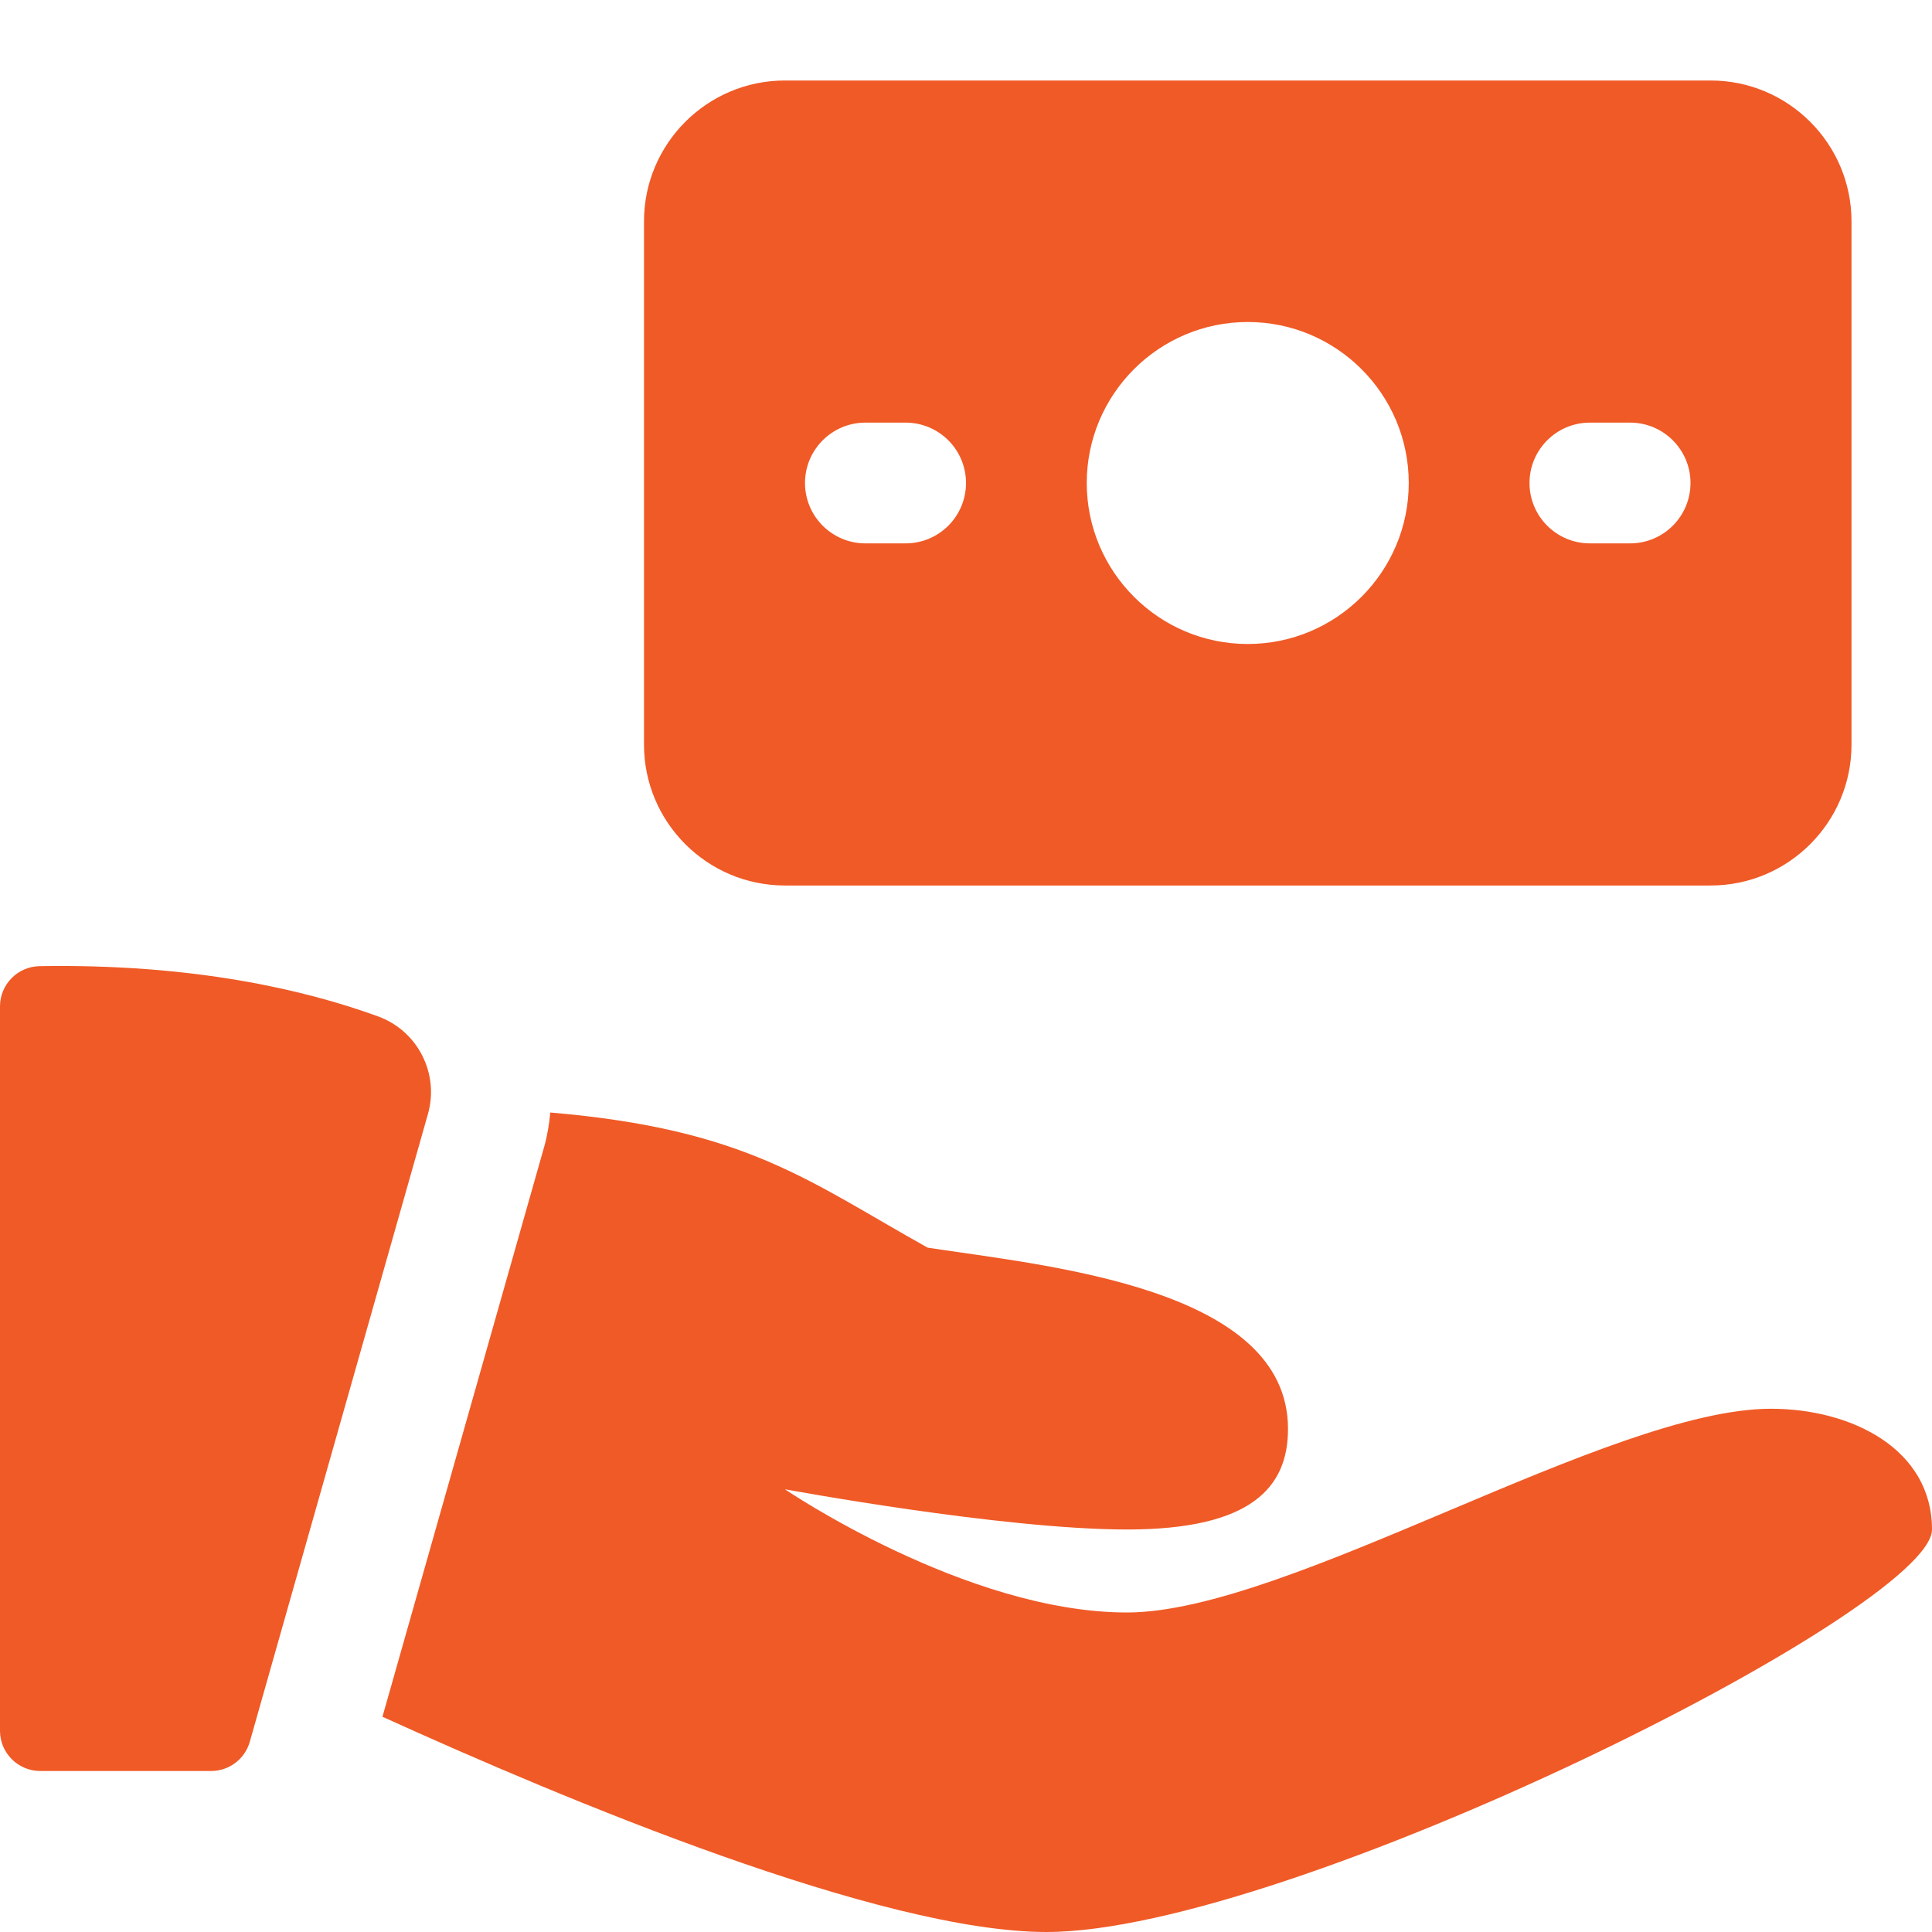
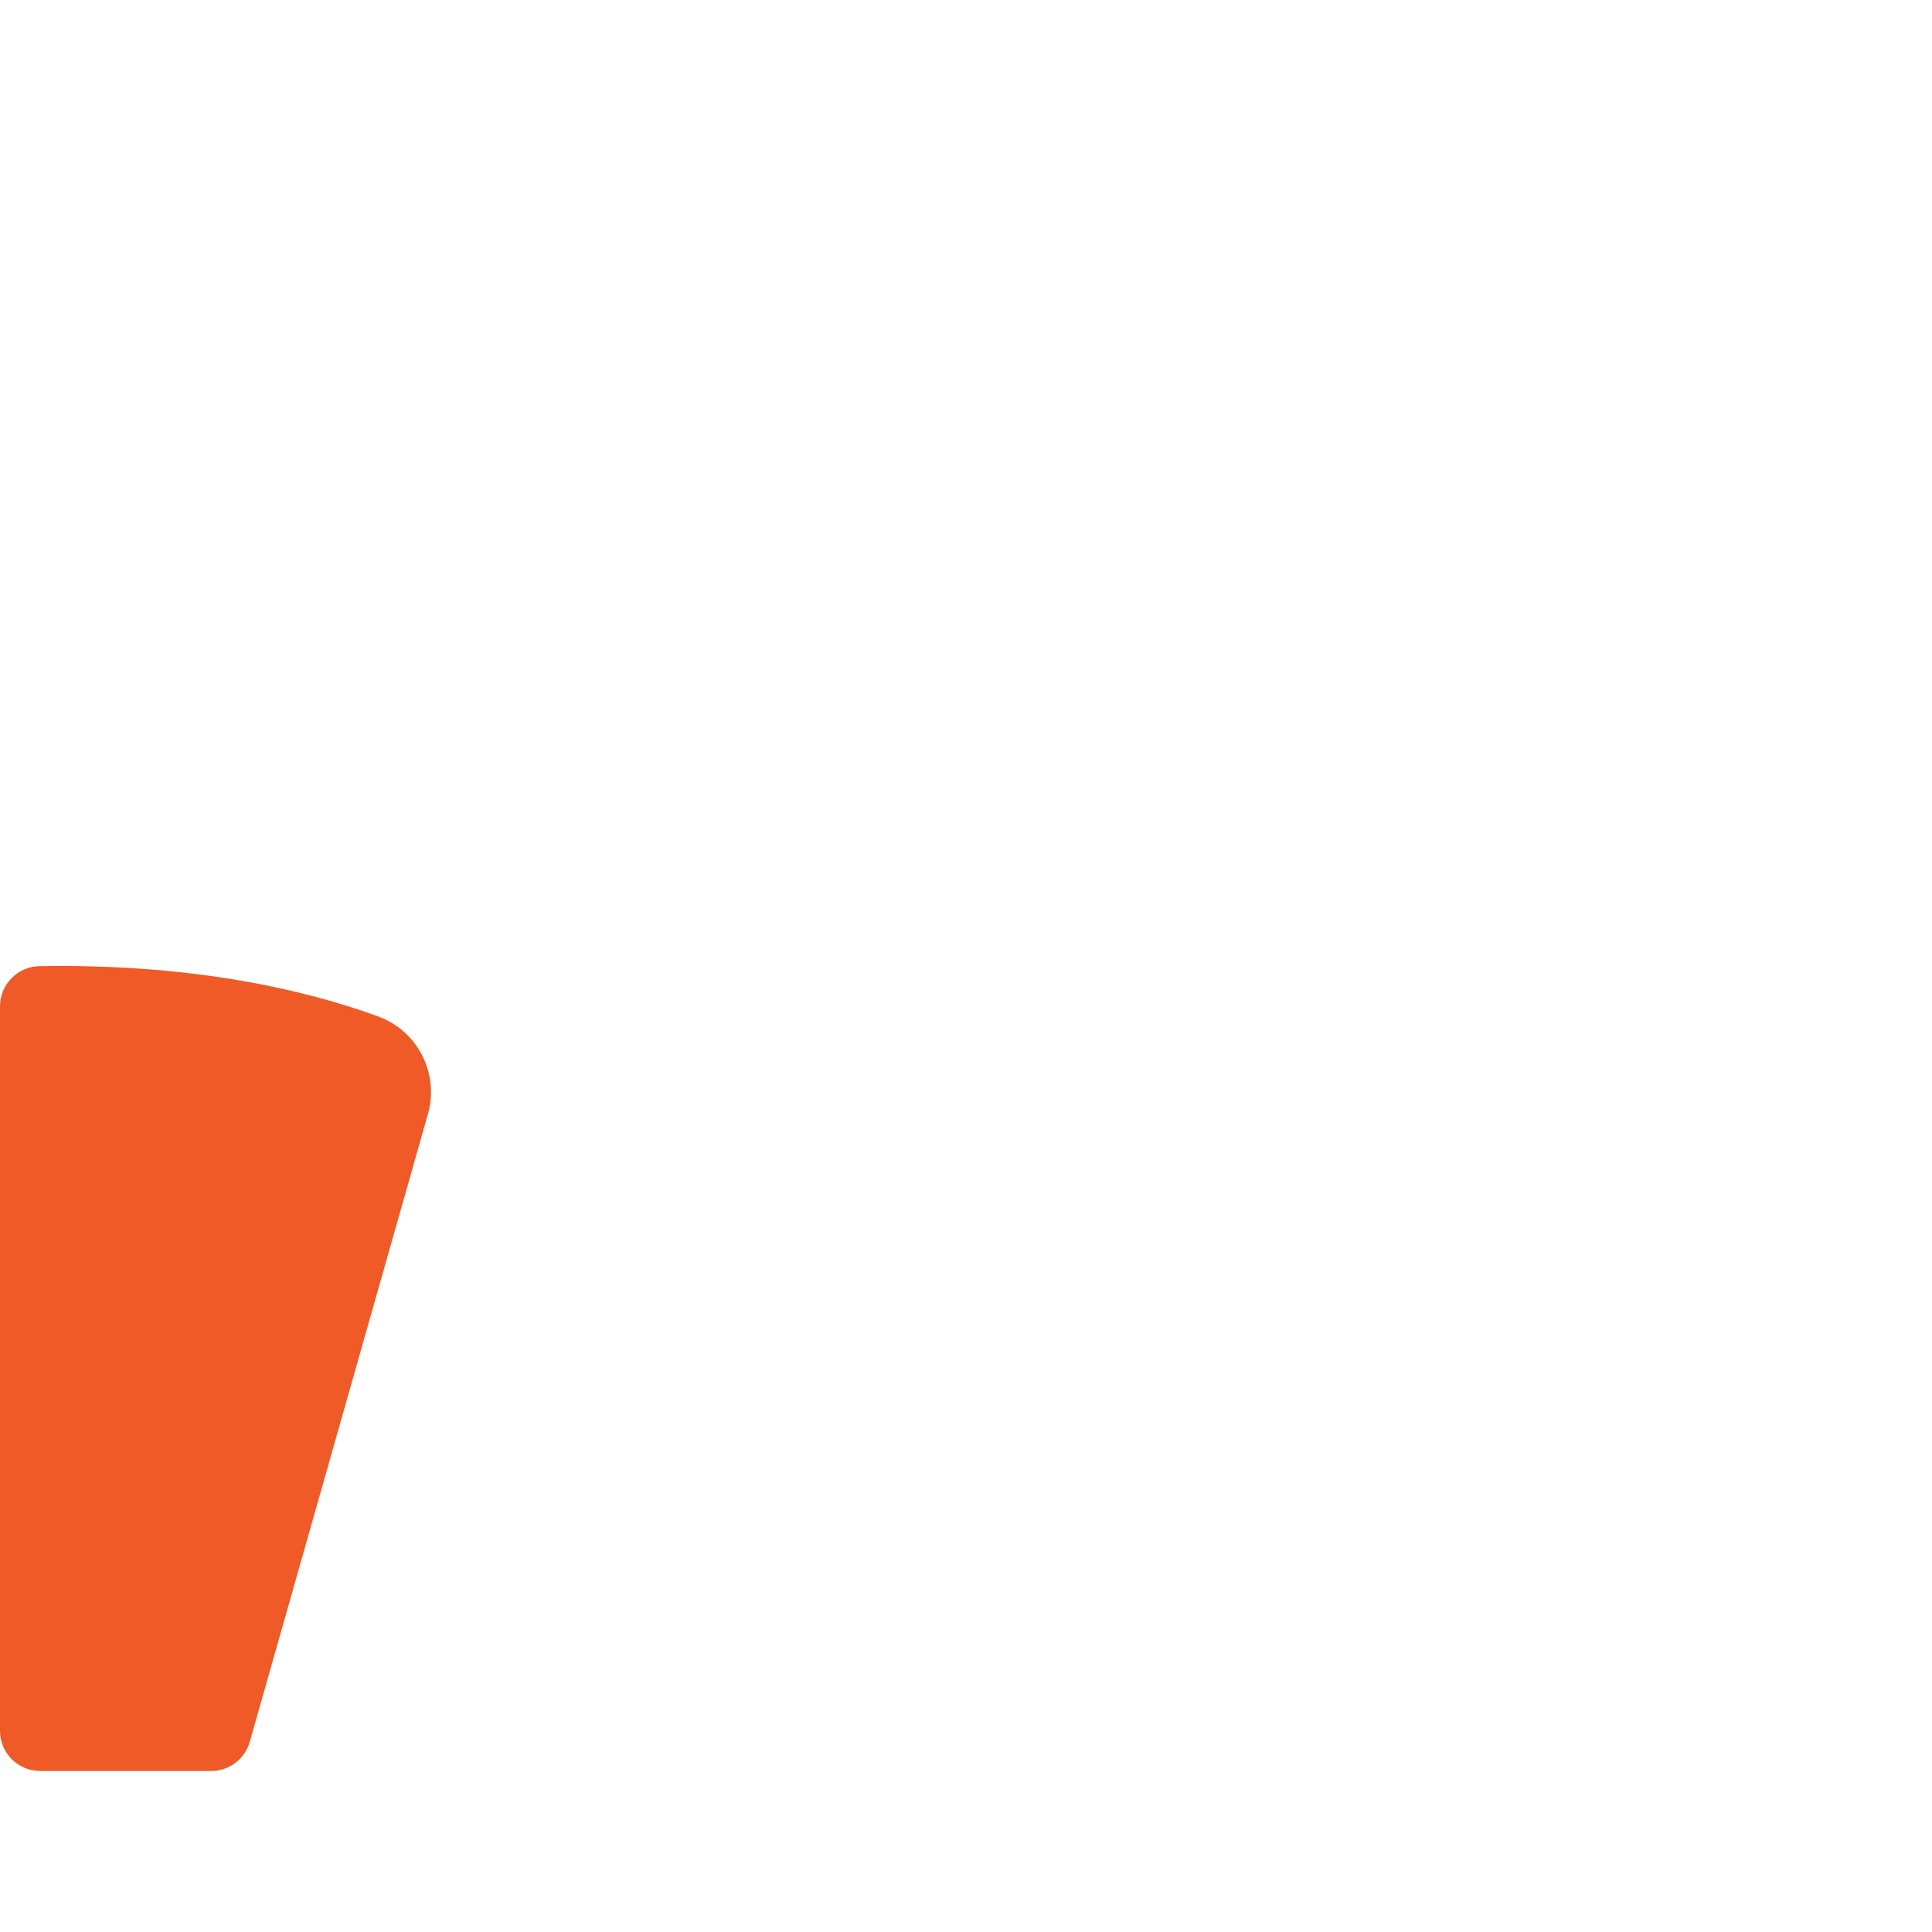
<svg xmlns="http://www.w3.org/2000/svg" height="512" viewBox="0 0 24 24" width="512">
-   <path d="m21.25 1h-11.5c-.965 0-1.75.785-1.75 1.75v6.5c0 .965.785 1.75 1.75 1.75h11.5c.965 0 1.75-.785 1.75-1.75v-6.5c0-.965-.785-1.75-1.75-1.75zm-10 5.75h-.5c-.414 0-.75-.336-.75-.75s.336-.75.75-.75h.5c.414 0 .75.336.75.75s-.336.75-.75.75zm4.25 1.25c-1.103 0-2-.897-2-2s.897-2 2-2 2 .897 2 2-.897 2-2 2zm4.75-1.25h-.5c-.414 0-.75-.336-.75-.75s.336-.75.75-.75h.5c.414 0 .75.336.75.75s-.336.75-.75.75z" fill="#F05A26" />
  <path d="m.491 12.002c-.272.005-.491.227-.491.5v8.998c0 .276.224.5.5.5h2.122c.224 0 .42-.148.481-.363l2.213-7.798c.143-.504-.127-1.034-.62-1.213-.906-.33-2.296-.656-4.205-.624z" fill="#F05A26" />
-   <path d="m22 17.5c-2 0-6 2.531-8 2.531s-4.25-1.531-4.25-1.531 2.694.5 4.25.5 2-.531 2-1.25c0-1.75-2.972-2.022-4.476-2.251-1.476-.822-2.243-1.472-4.688-1.679-.014.143-.036.285-.076.426l-2.009 7.08c2.275 1.035 6.193 2.674 8.249 2.674 3 0 11-4 11-5s-1-1.5-2-1.5z" fill="#F05A26" />
</svg>